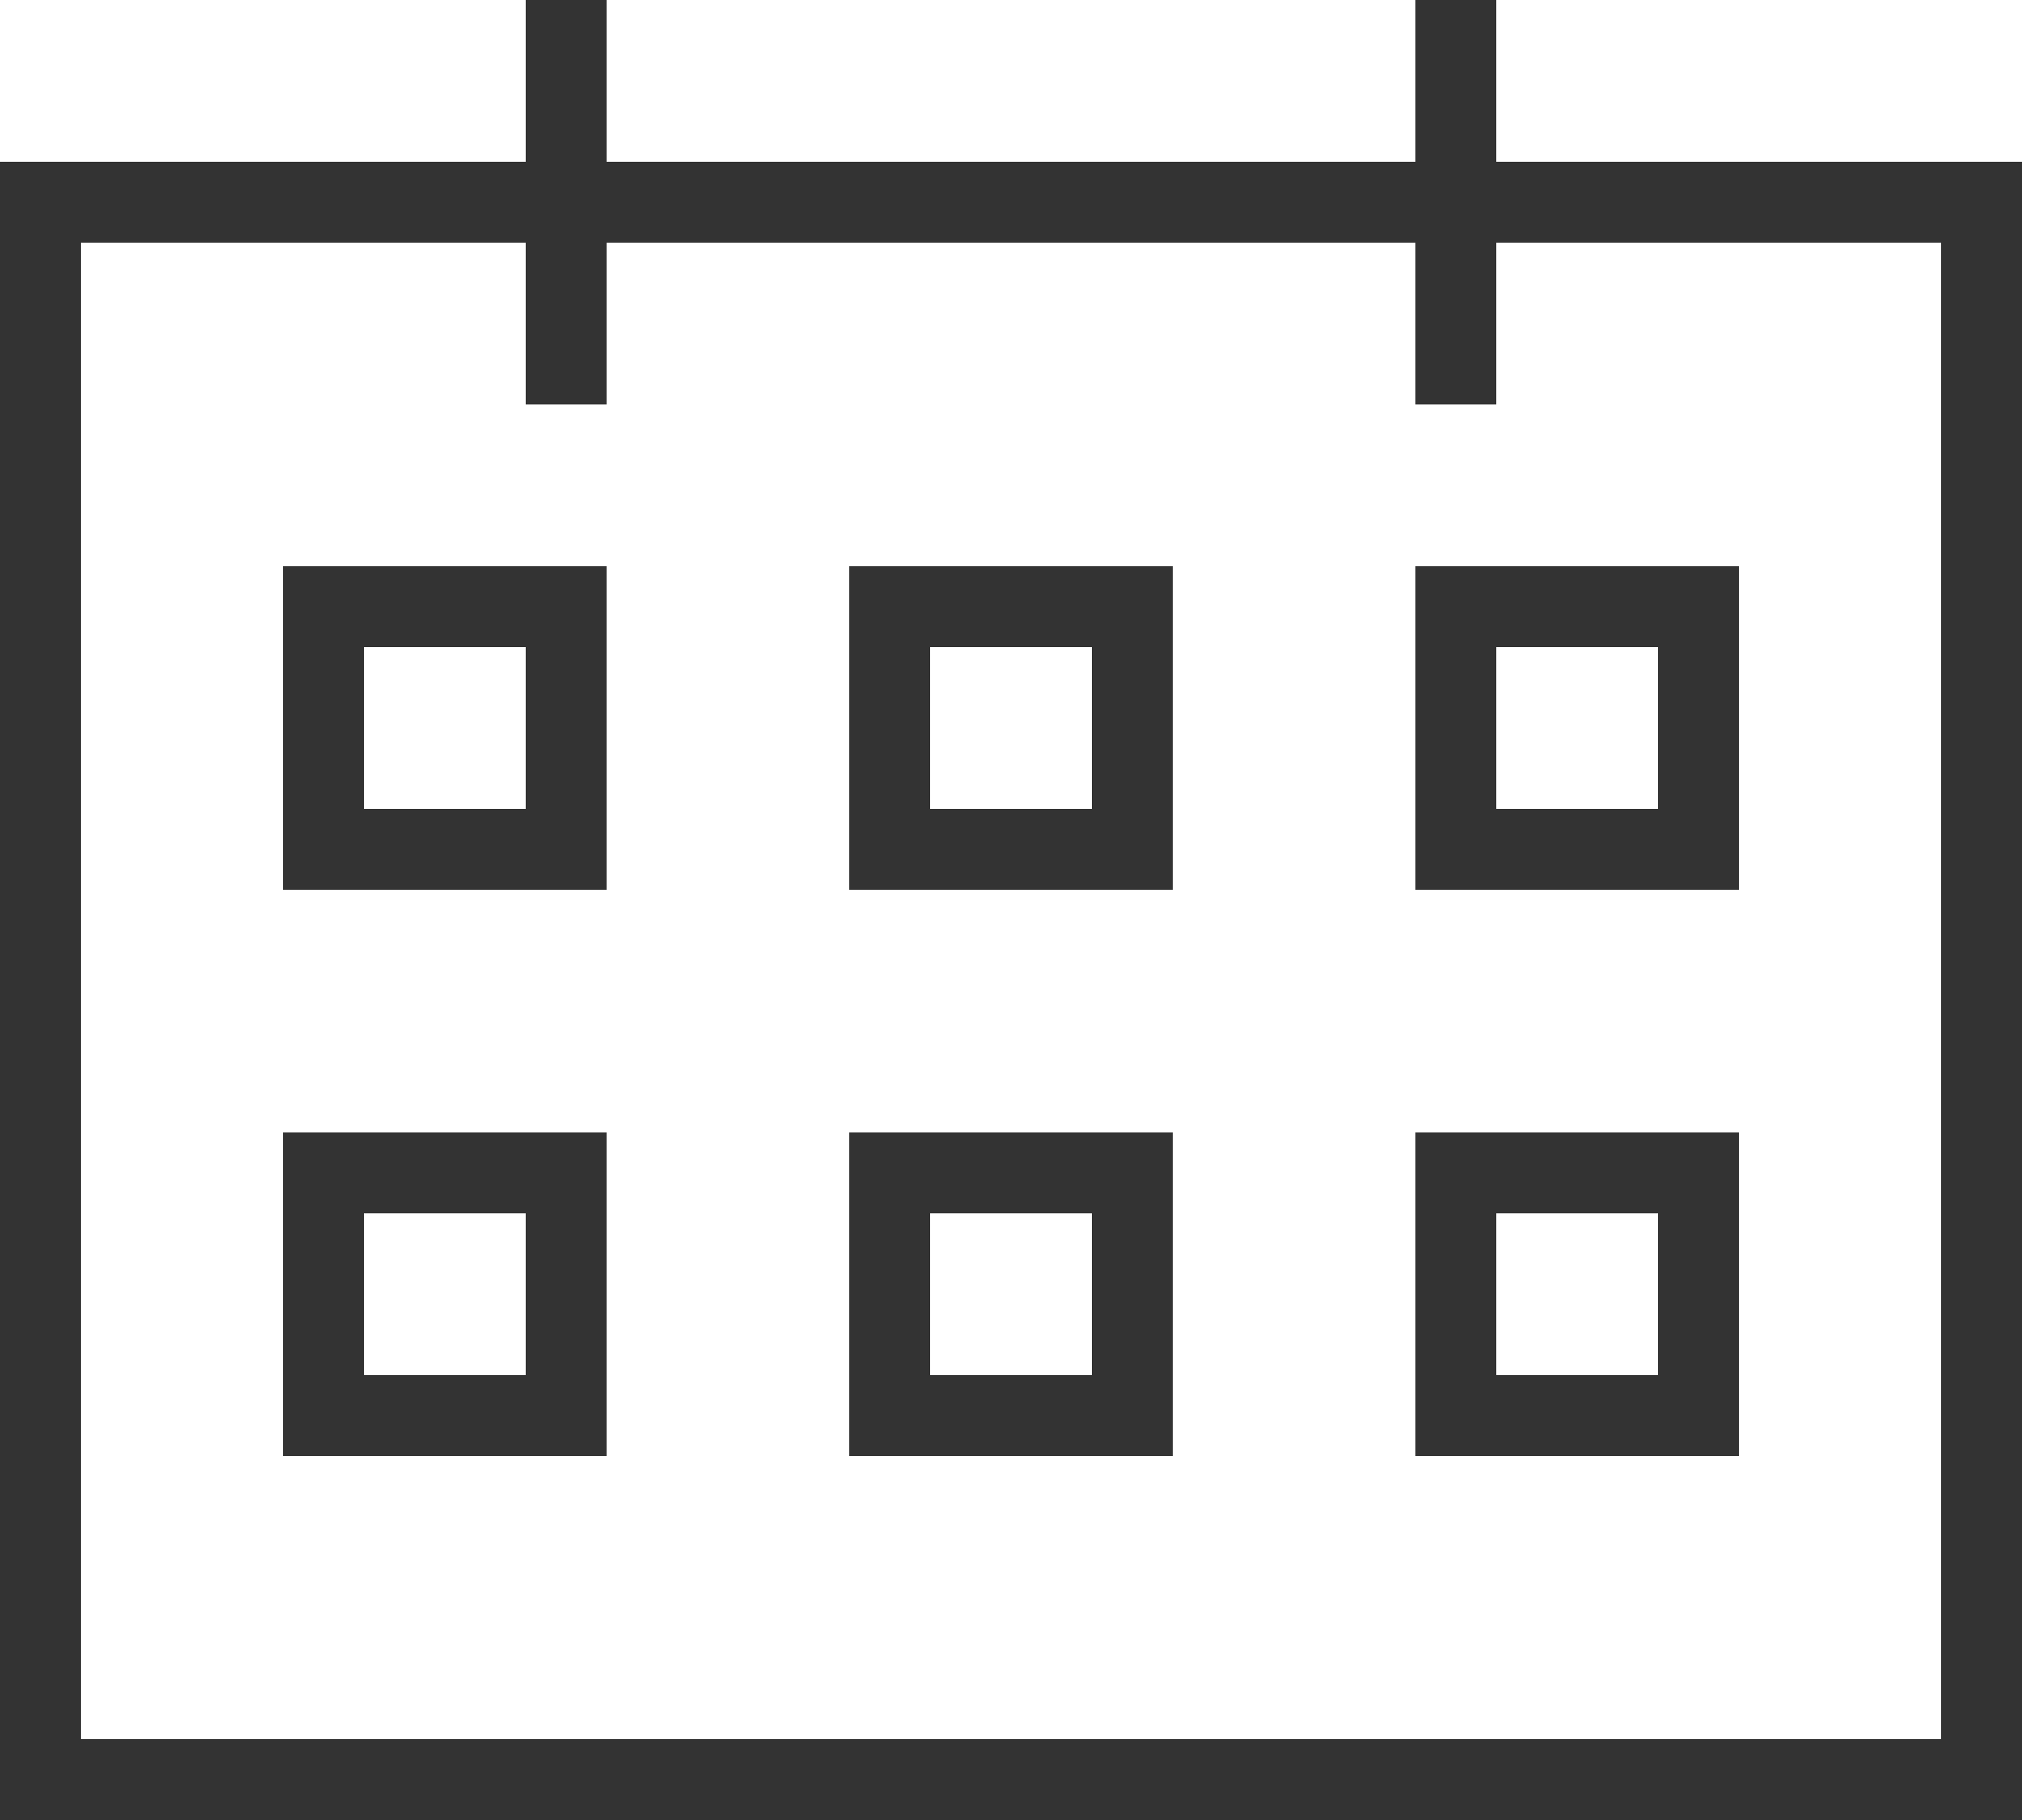
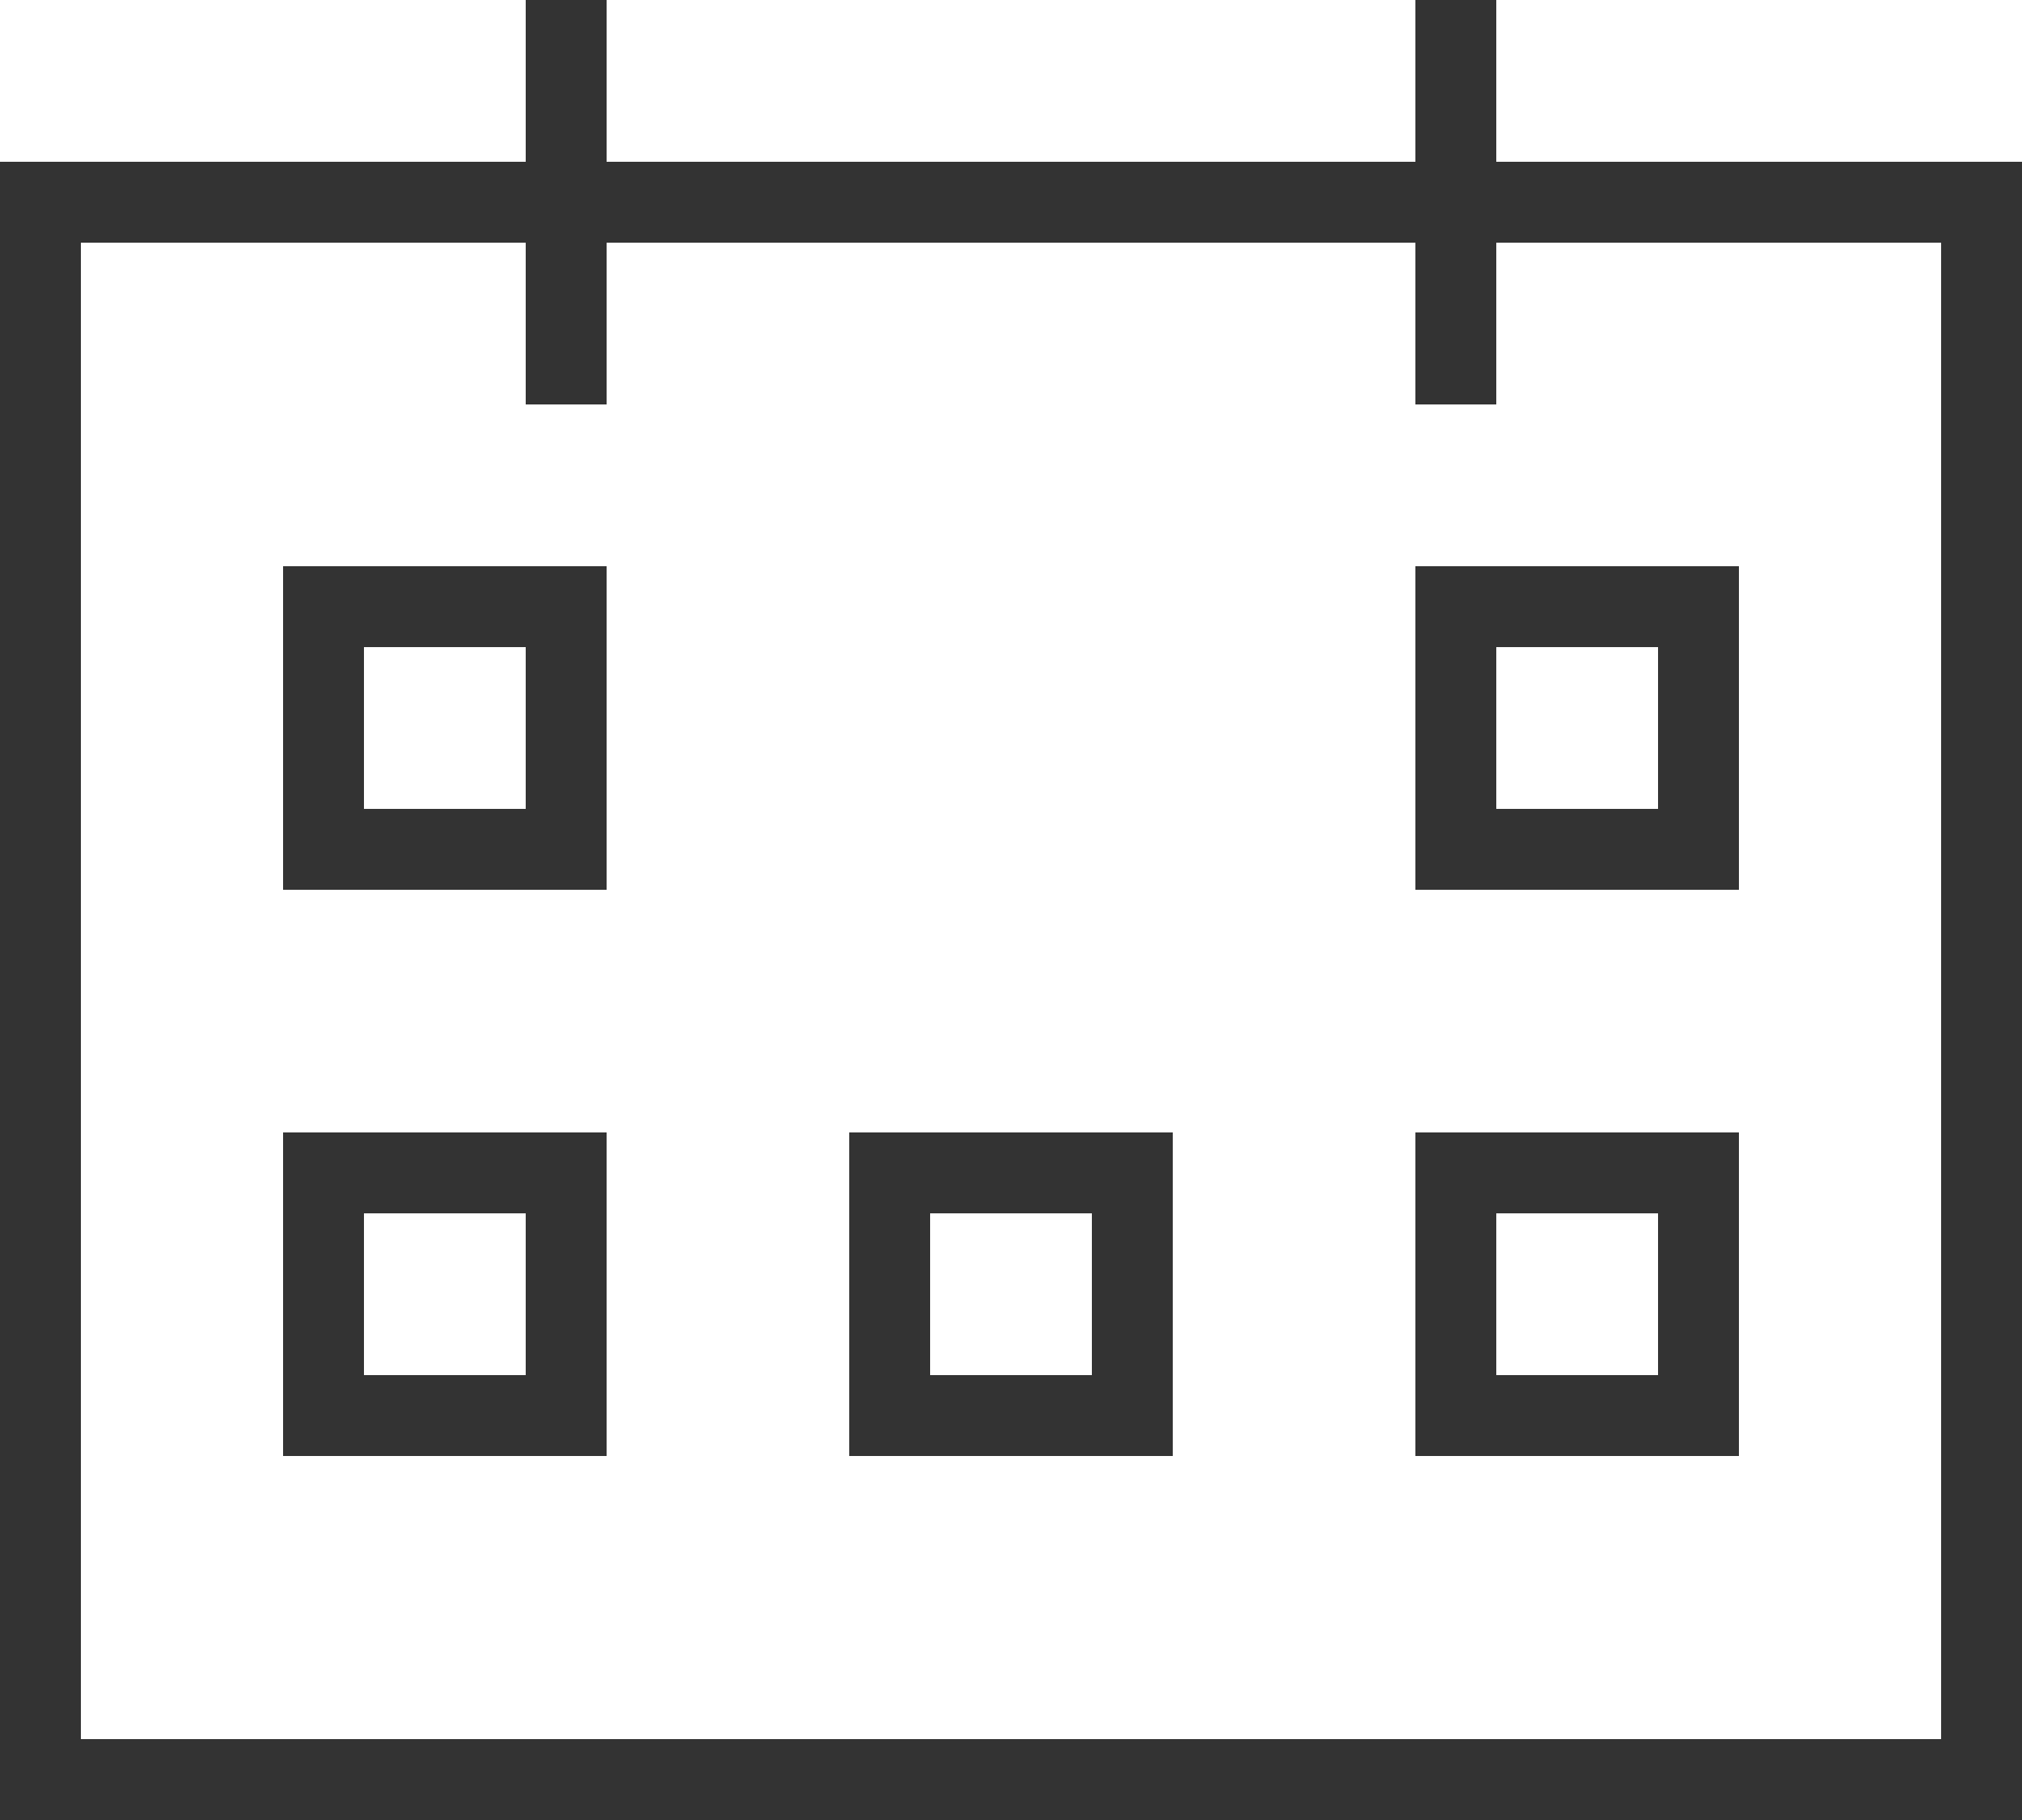
<svg xmlns="http://www.w3.org/2000/svg" xmlns:xlink="http://www.w3.org/1999/xlink" version="1.1" id="Layer_1" x="0px" y="0px" width="50px" height="45px" viewBox="0 0 50 45" enable-background="new 0 0 50 45" xml:space="preserve">
  <g>
    <defs>
      <rect id="SVGID_1_" width="50" height="45" />
    </defs>
    <clipPath id="SVGID_2_">
      <use xlink:href="#SVGID_1_" overflow="visible" />
    </clipPath>
    <rect x="1" y="5" clip-path="url(#SVGID_2_)" fill="none" stroke="#333333" stroke-width="2" stroke-miterlimit="10" width="48" height="39" />
  </g>
-   <rect x="22" y="15" fill="none" stroke="#333333" stroke-width="2" stroke-miterlimit="10" width="6" height="6" />
  <rect x="22" y="29" fill="none" stroke="#333333" stroke-width="2" stroke-miterlimit="10" width="6" height="6" />
  <rect x="8" y="15" fill="none" stroke="#333333" stroke-width="2" stroke-miterlimit="10" width="6" height="6" />
  <rect x="8" y="29" fill="none" stroke="#333333" stroke-width="2" stroke-miterlimit="10" width="6" height="6" />
  <rect x="36" y="15" fill="none" stroke="#333333" stroke-width="2" stroke-miterlimit="10" width="6" height="6" />
  <rect x="36" y="29" fill="none" stroke="#333333" stroke-width="2" stroke-miterlimit="10" width="6" height="6" />
  <g>
    <defs>
      <rect id="SVGID_3_" width="50" height="45" />
    </defs>
    <clipPath id="SVGID_4_">
      <use xlink:href="#SVGID_3_" overflow="visible" />
    </clipPath>
    <line clip-path="url(#SVGID_4_)" fill="none" stroke="#333333" stroke-width="2" stroke-miterlimit="10" x1="36" y1="10" x2="36" y2="0" />
    <line clip-path="url(#SVGID_4_)" fill="none" stroke="#333333" stroke-width="2" stroke-miterlimit="10" x1="14" y1="10" x2="14" y2="0" />
  </g>
</svg>